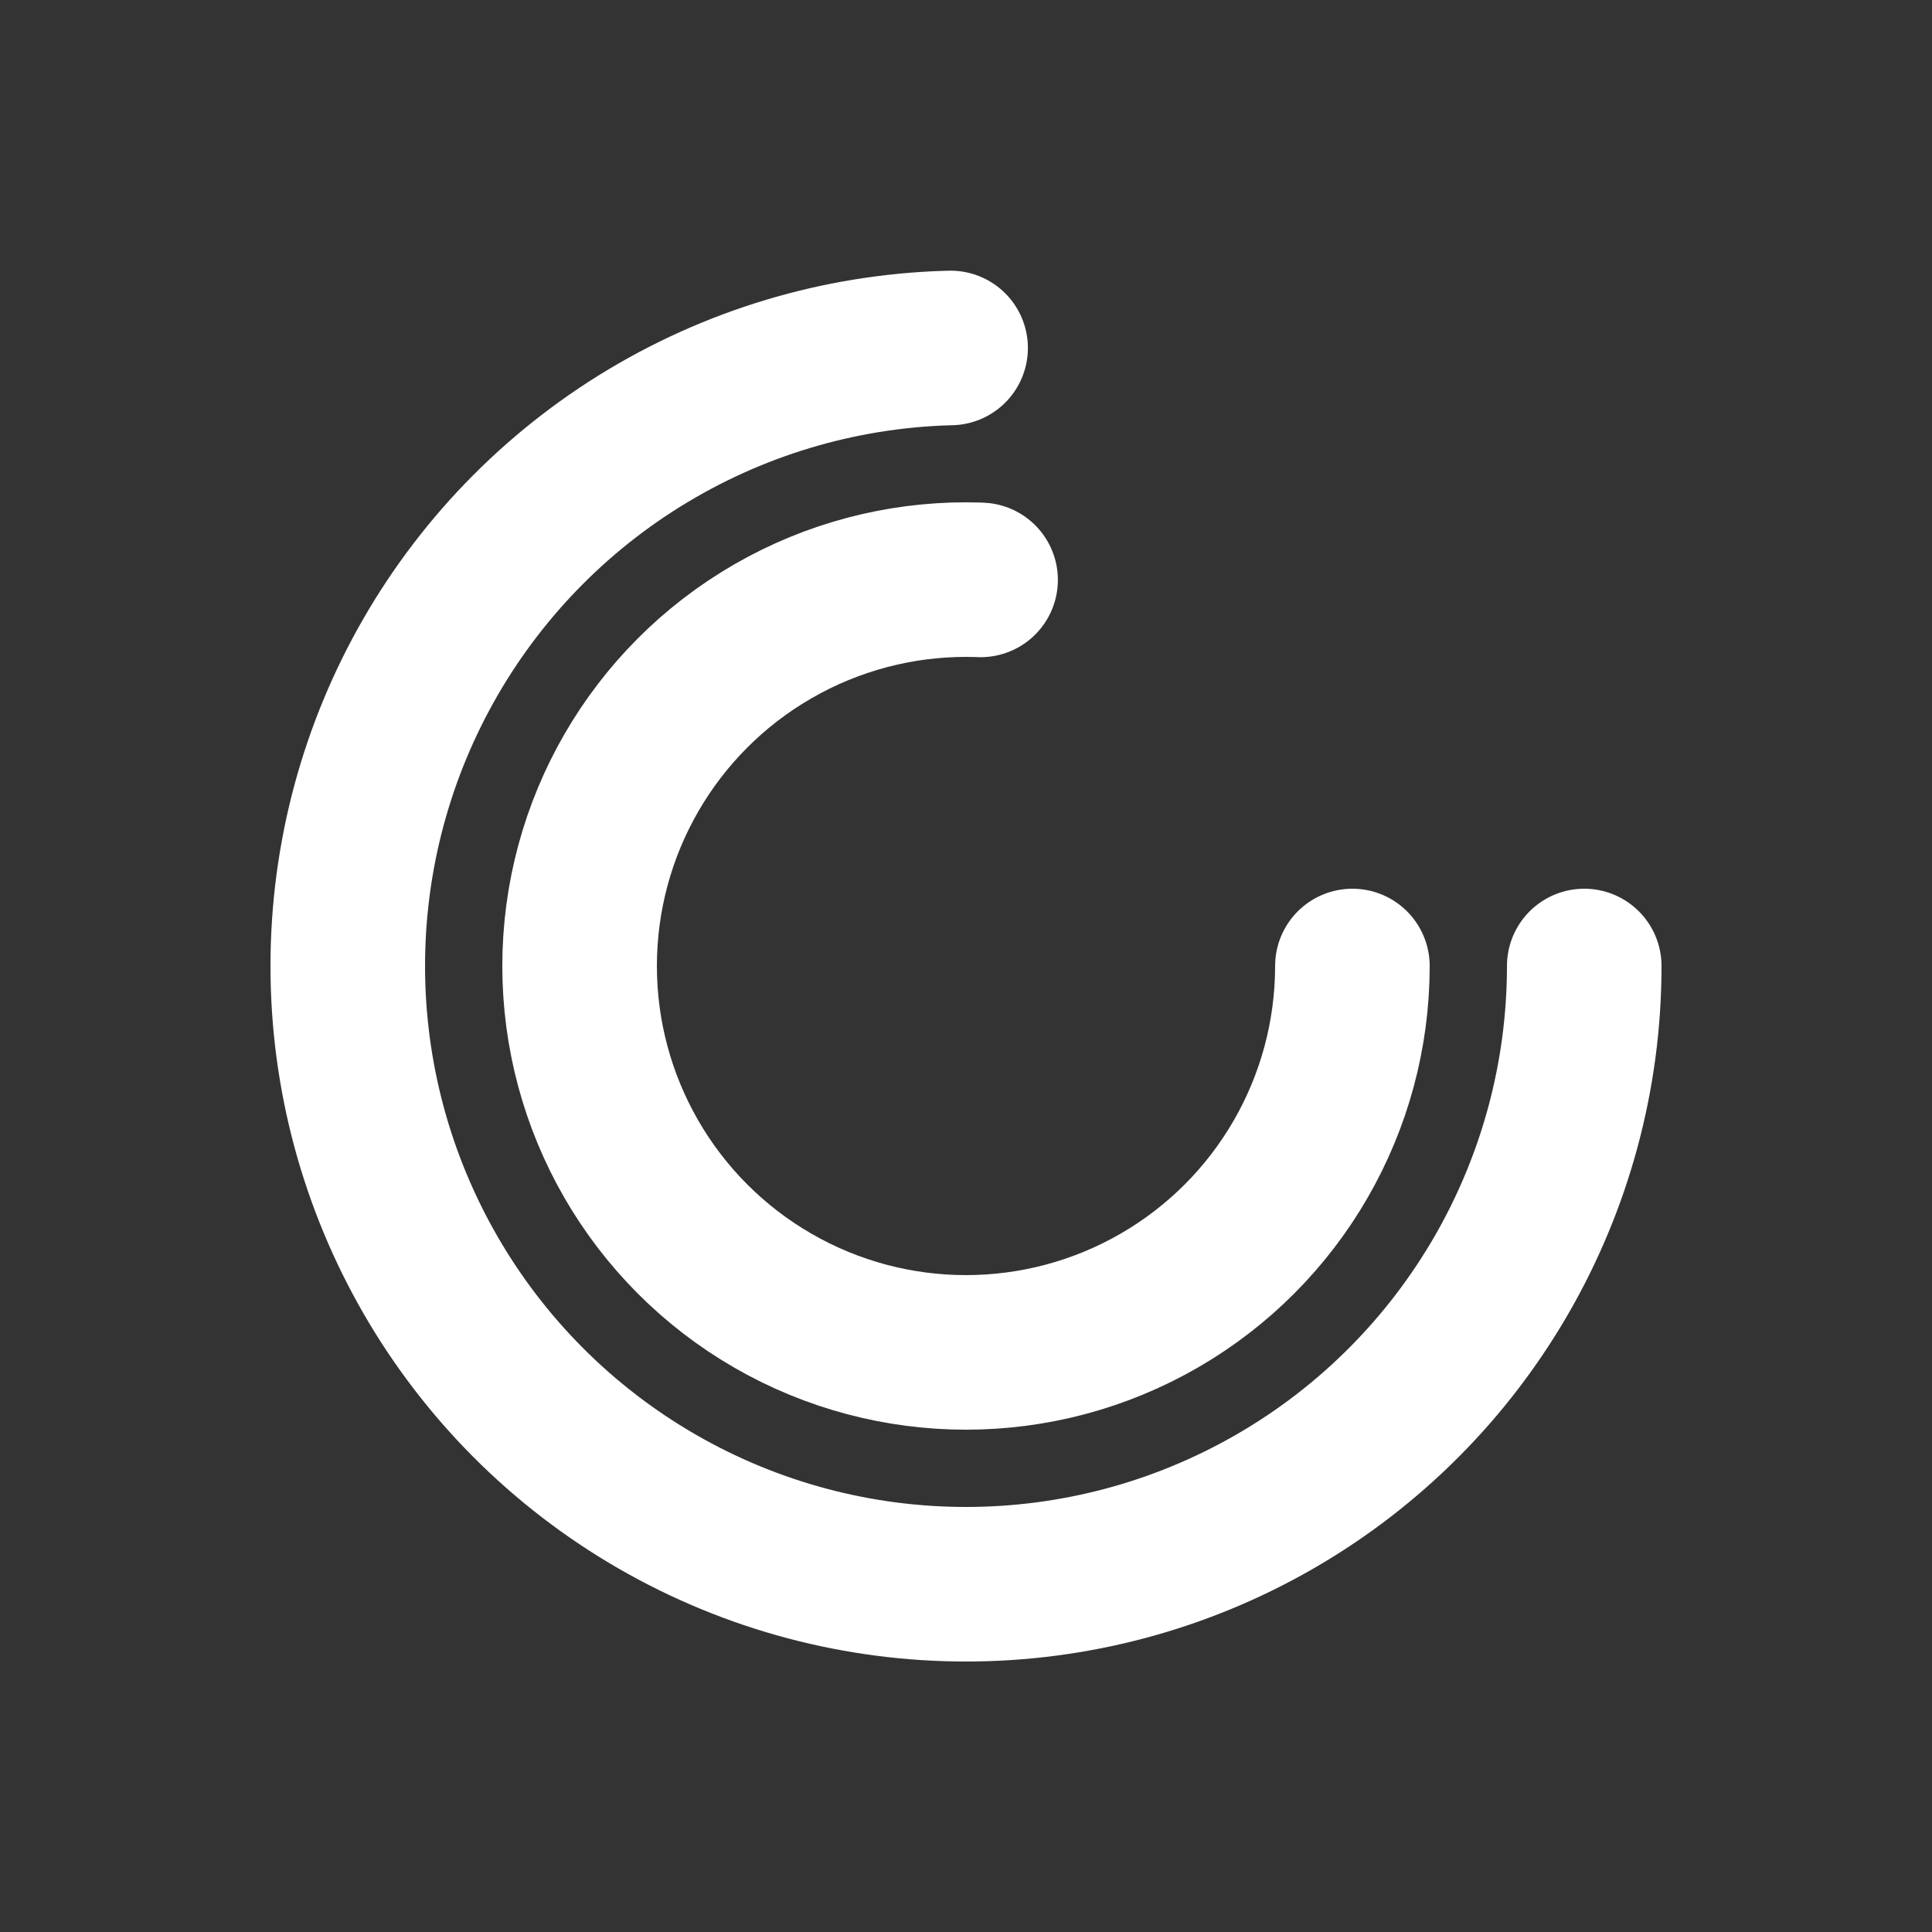
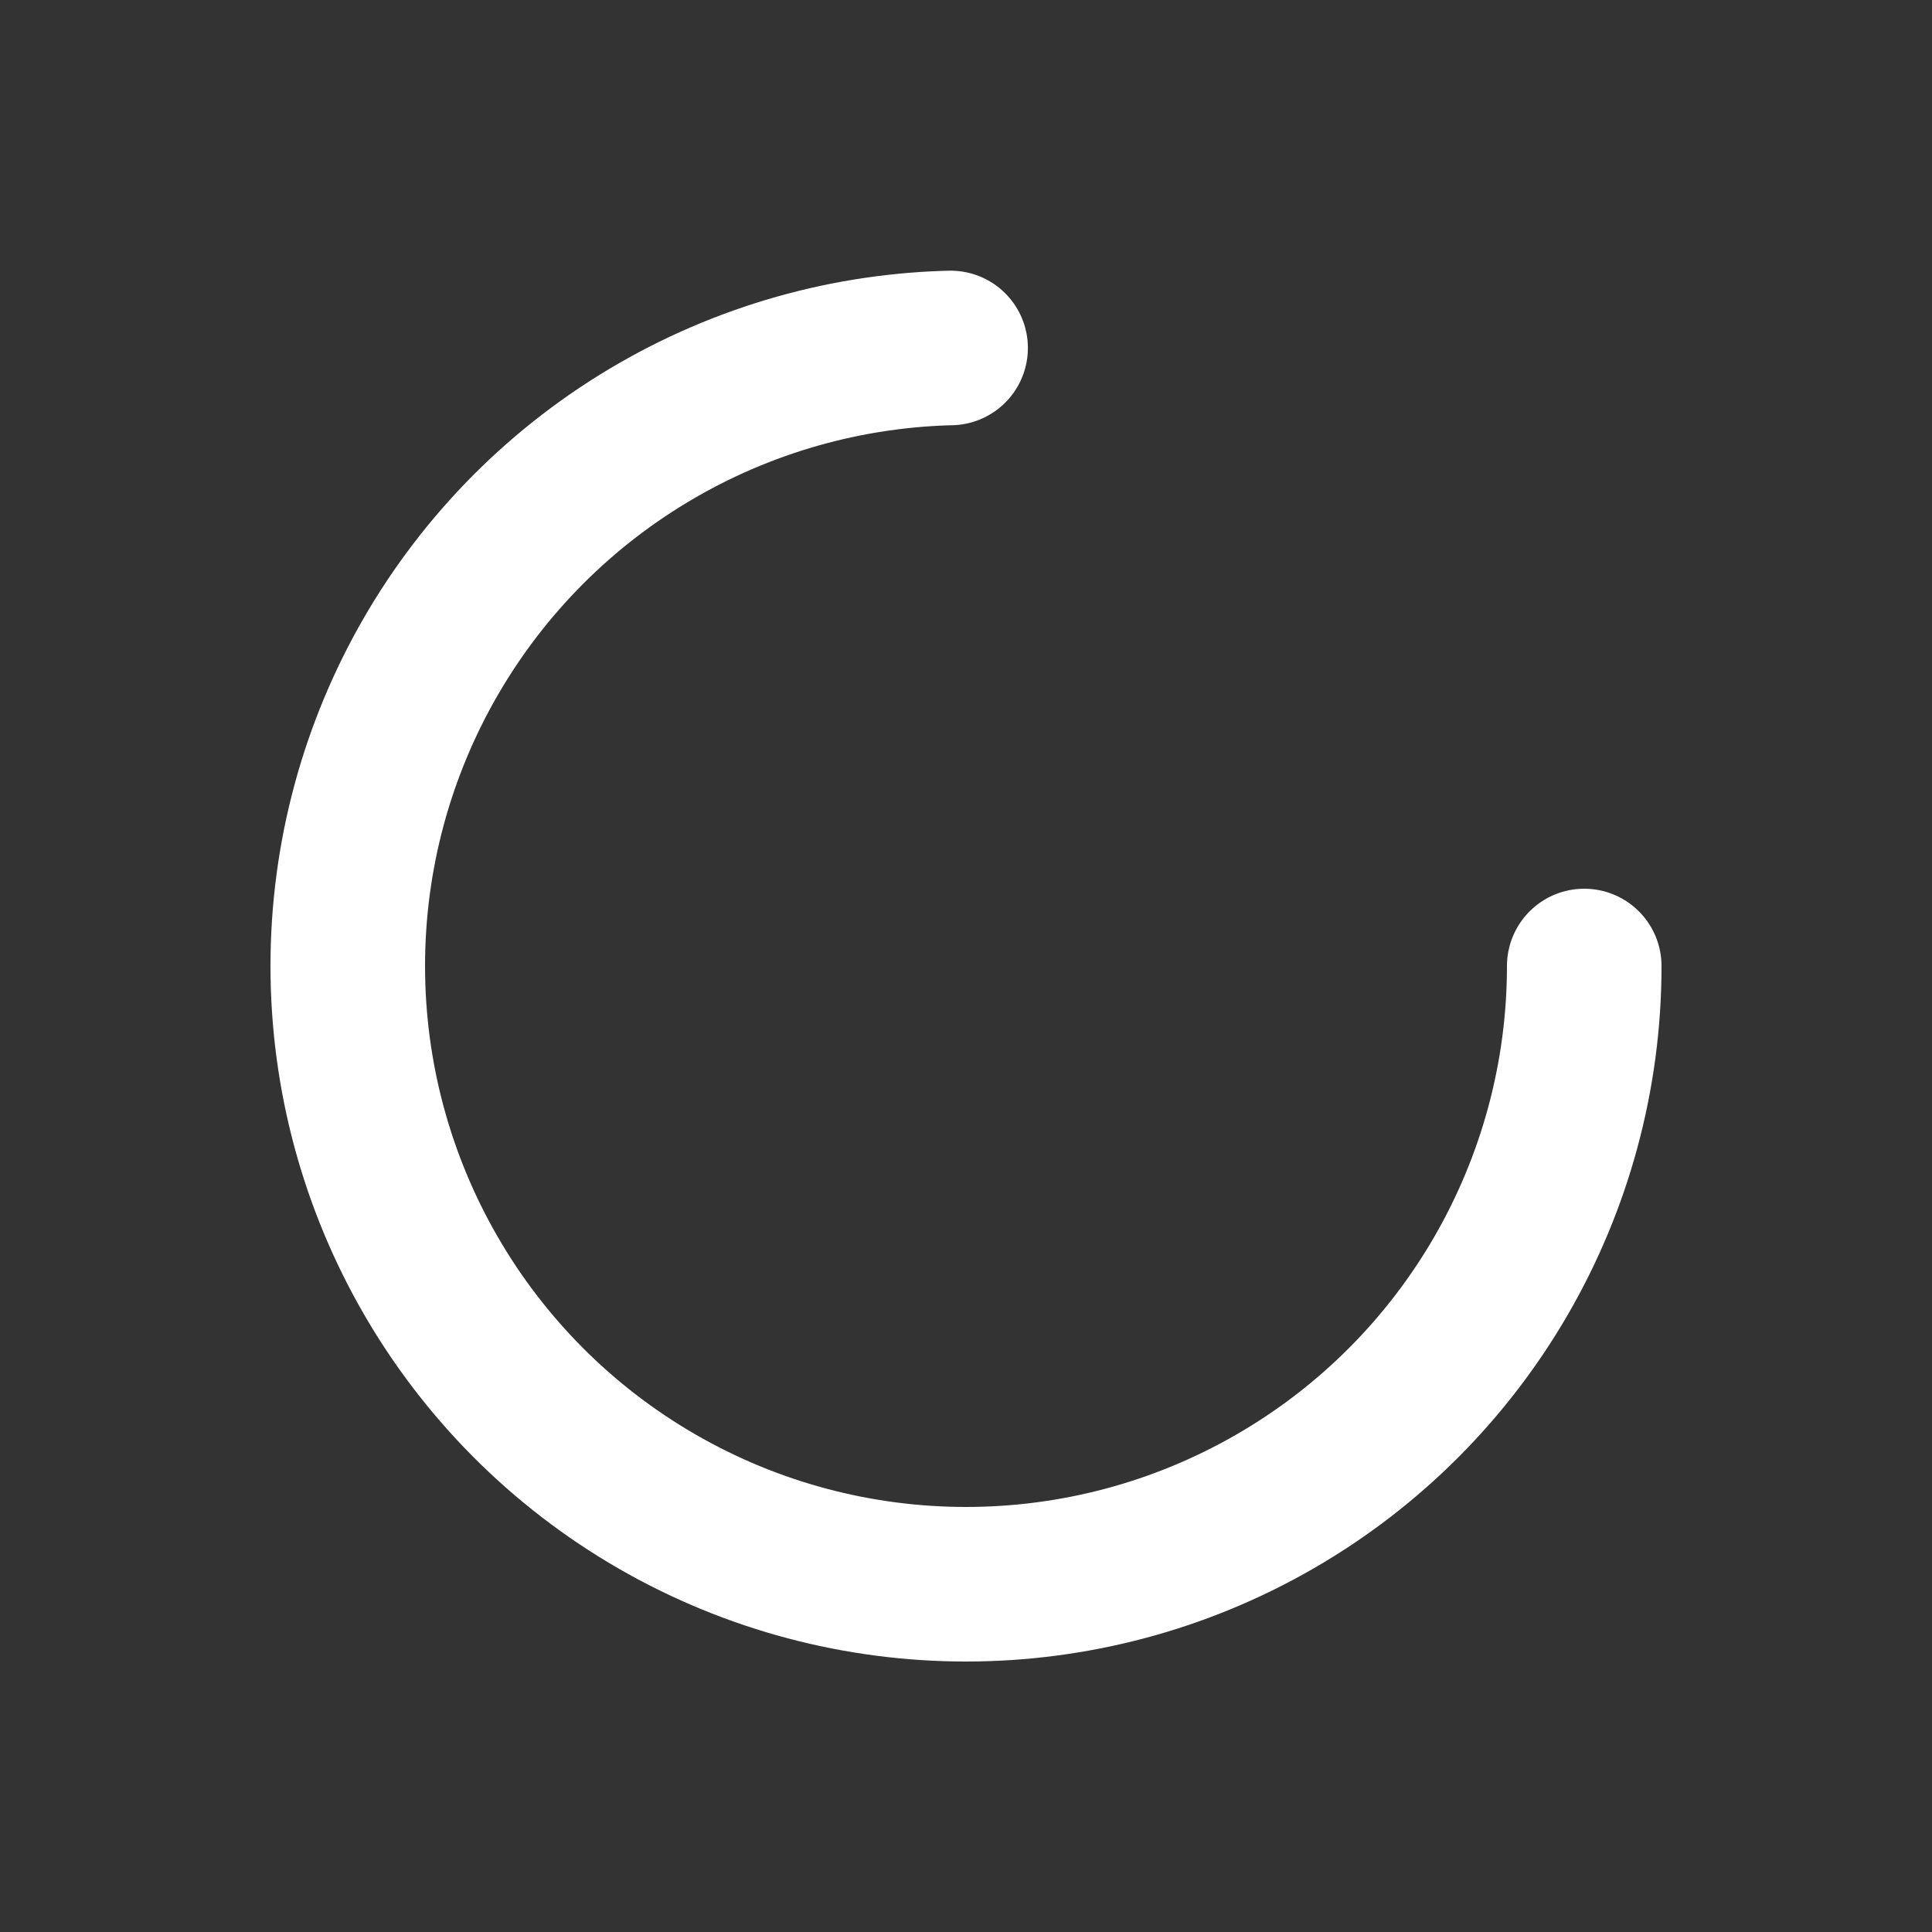
<svg xmlns="http://www.w3.org/2000/svg" viewBox="0 0 100 100" role="img" aria-label="Concise Consulting logo mark">
  <rect x="0" y="0" width="100" height="100" fill="#333333" stroke="none" />
  <desc>Two concentric circular strokes with an opening on the right, forming a double C. White strokes, transparent background.</desc>
  <circle cx="50" cy="50" r="32" fill="none" stroke="#FFFFFF" stroke-width="8" stroke-linecap="round" stroke-dasharray="150 70" />
-   <circle cx="50" cy="50" r="20" fill="none" stroke="#FFFFFF" stroke-width="8" stroke-linecap="round" stroke-dasharray="95 50" />
</svg>